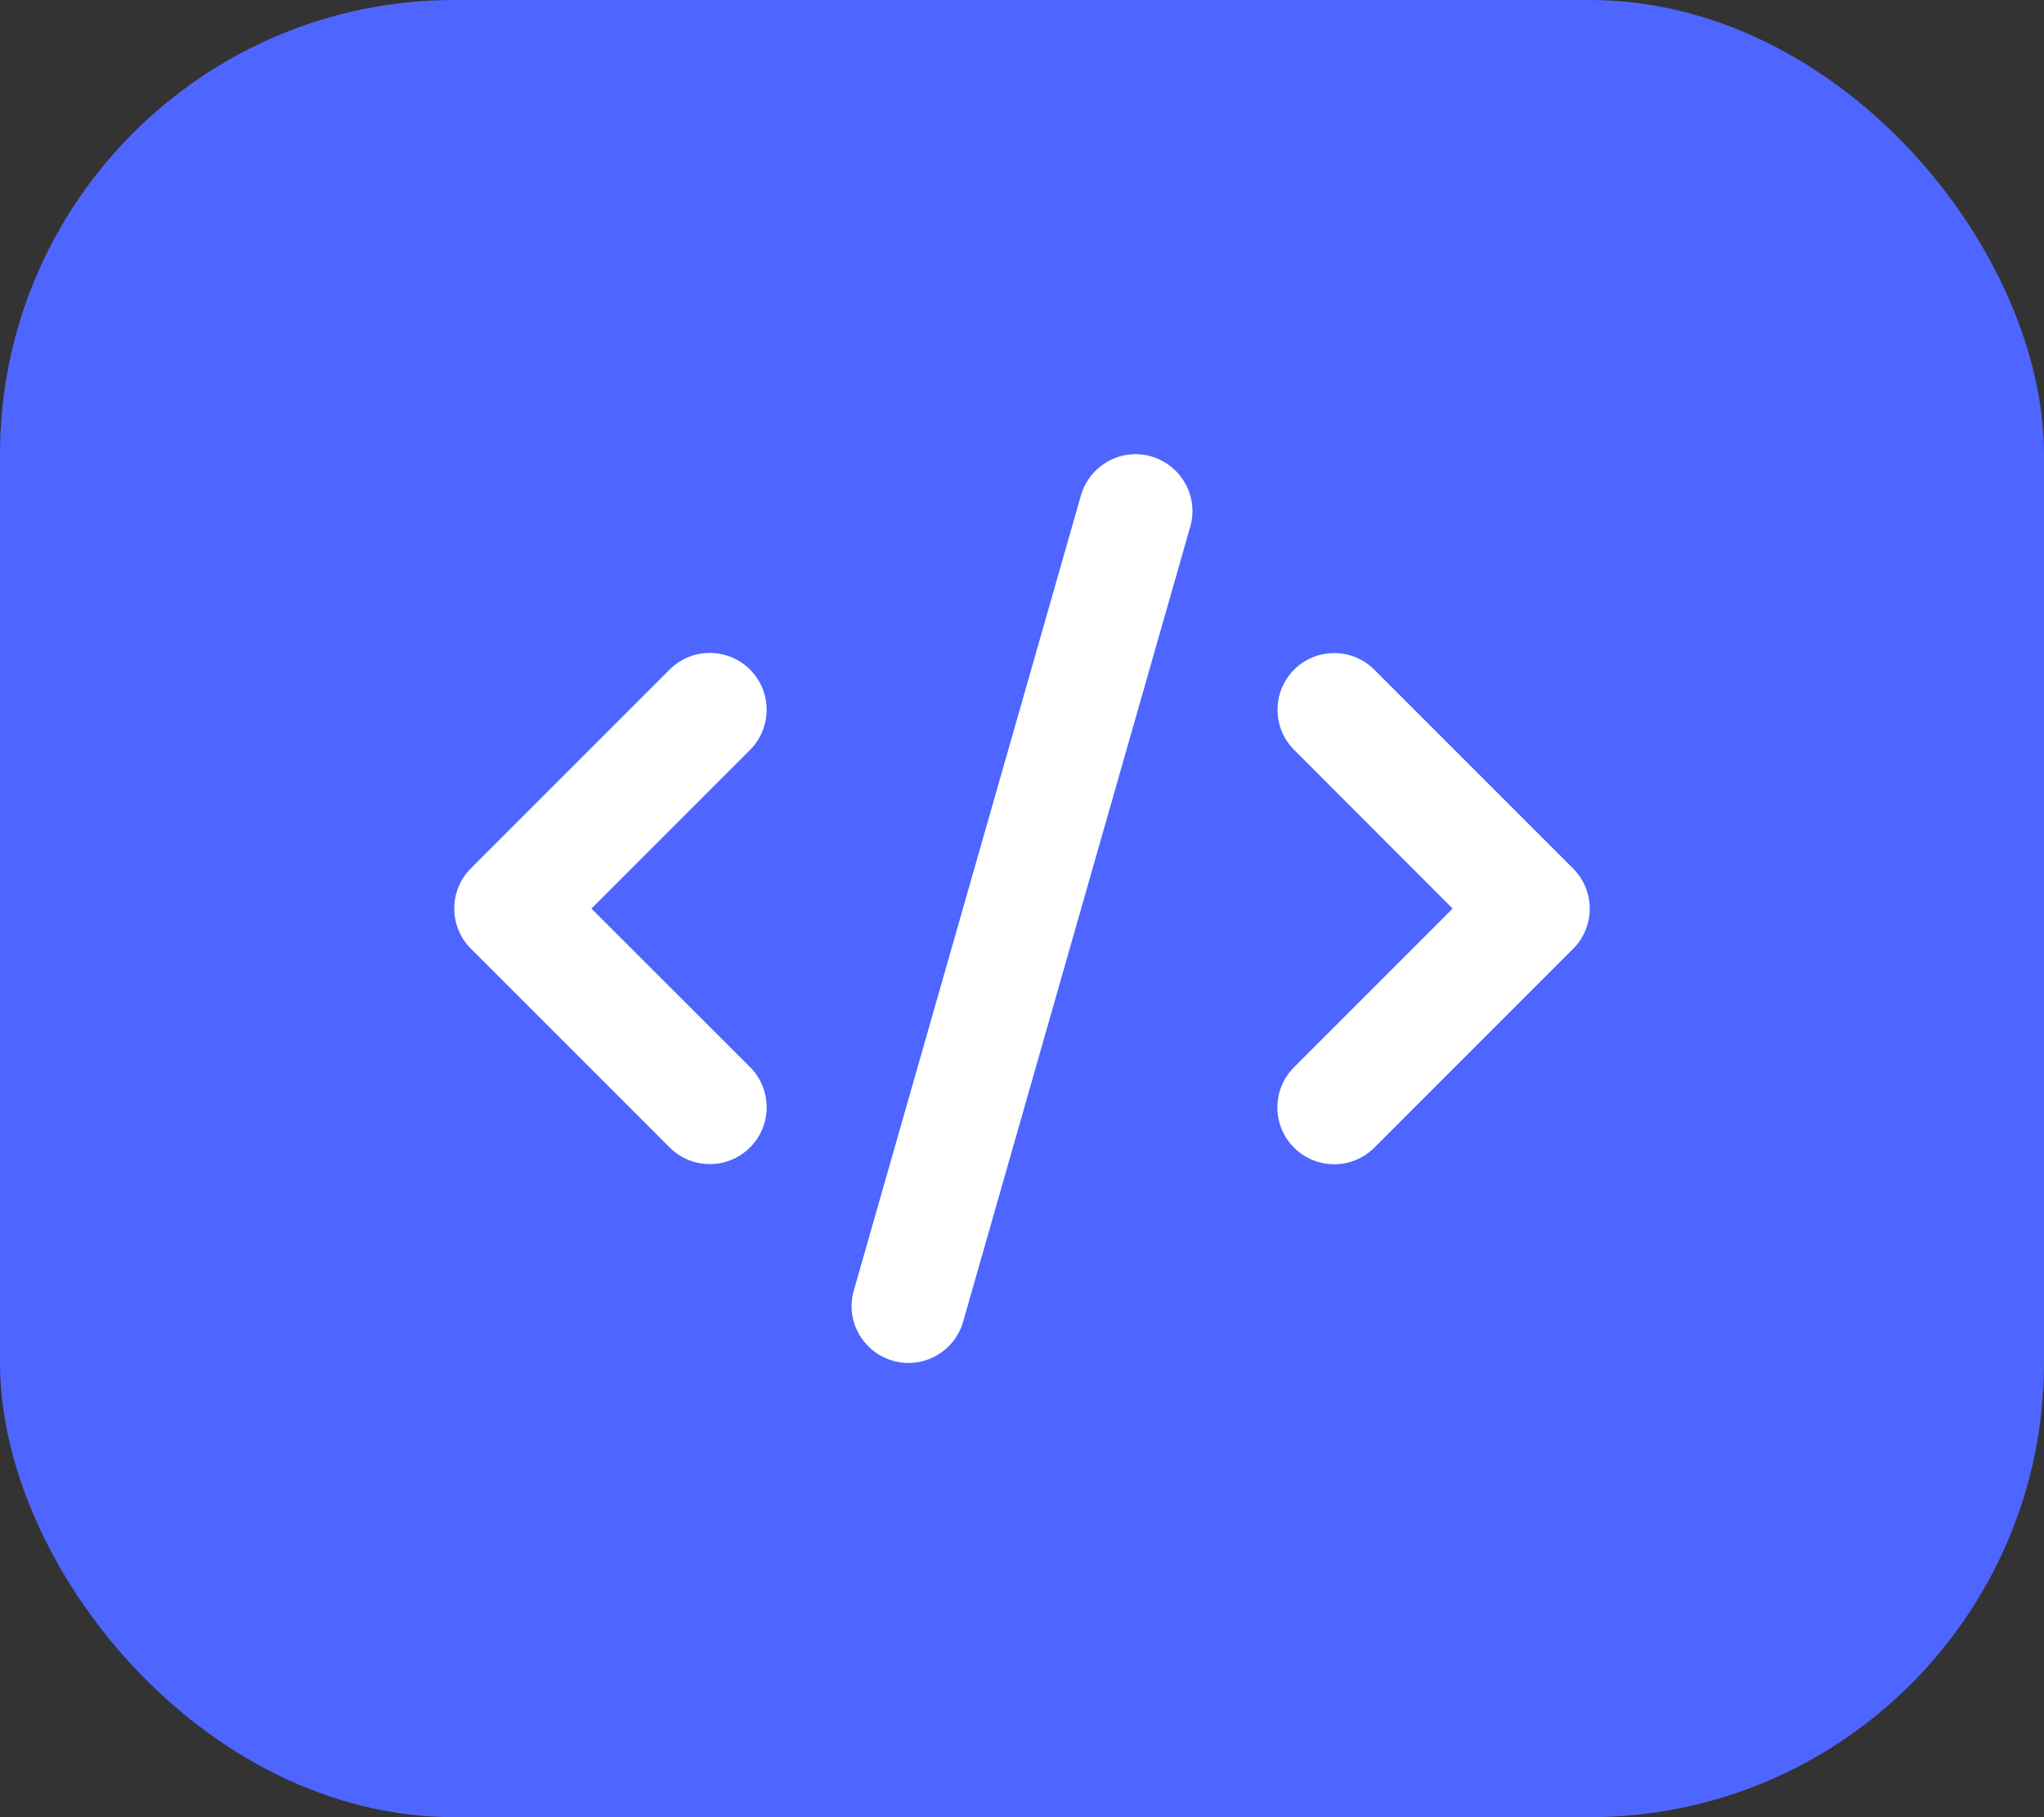
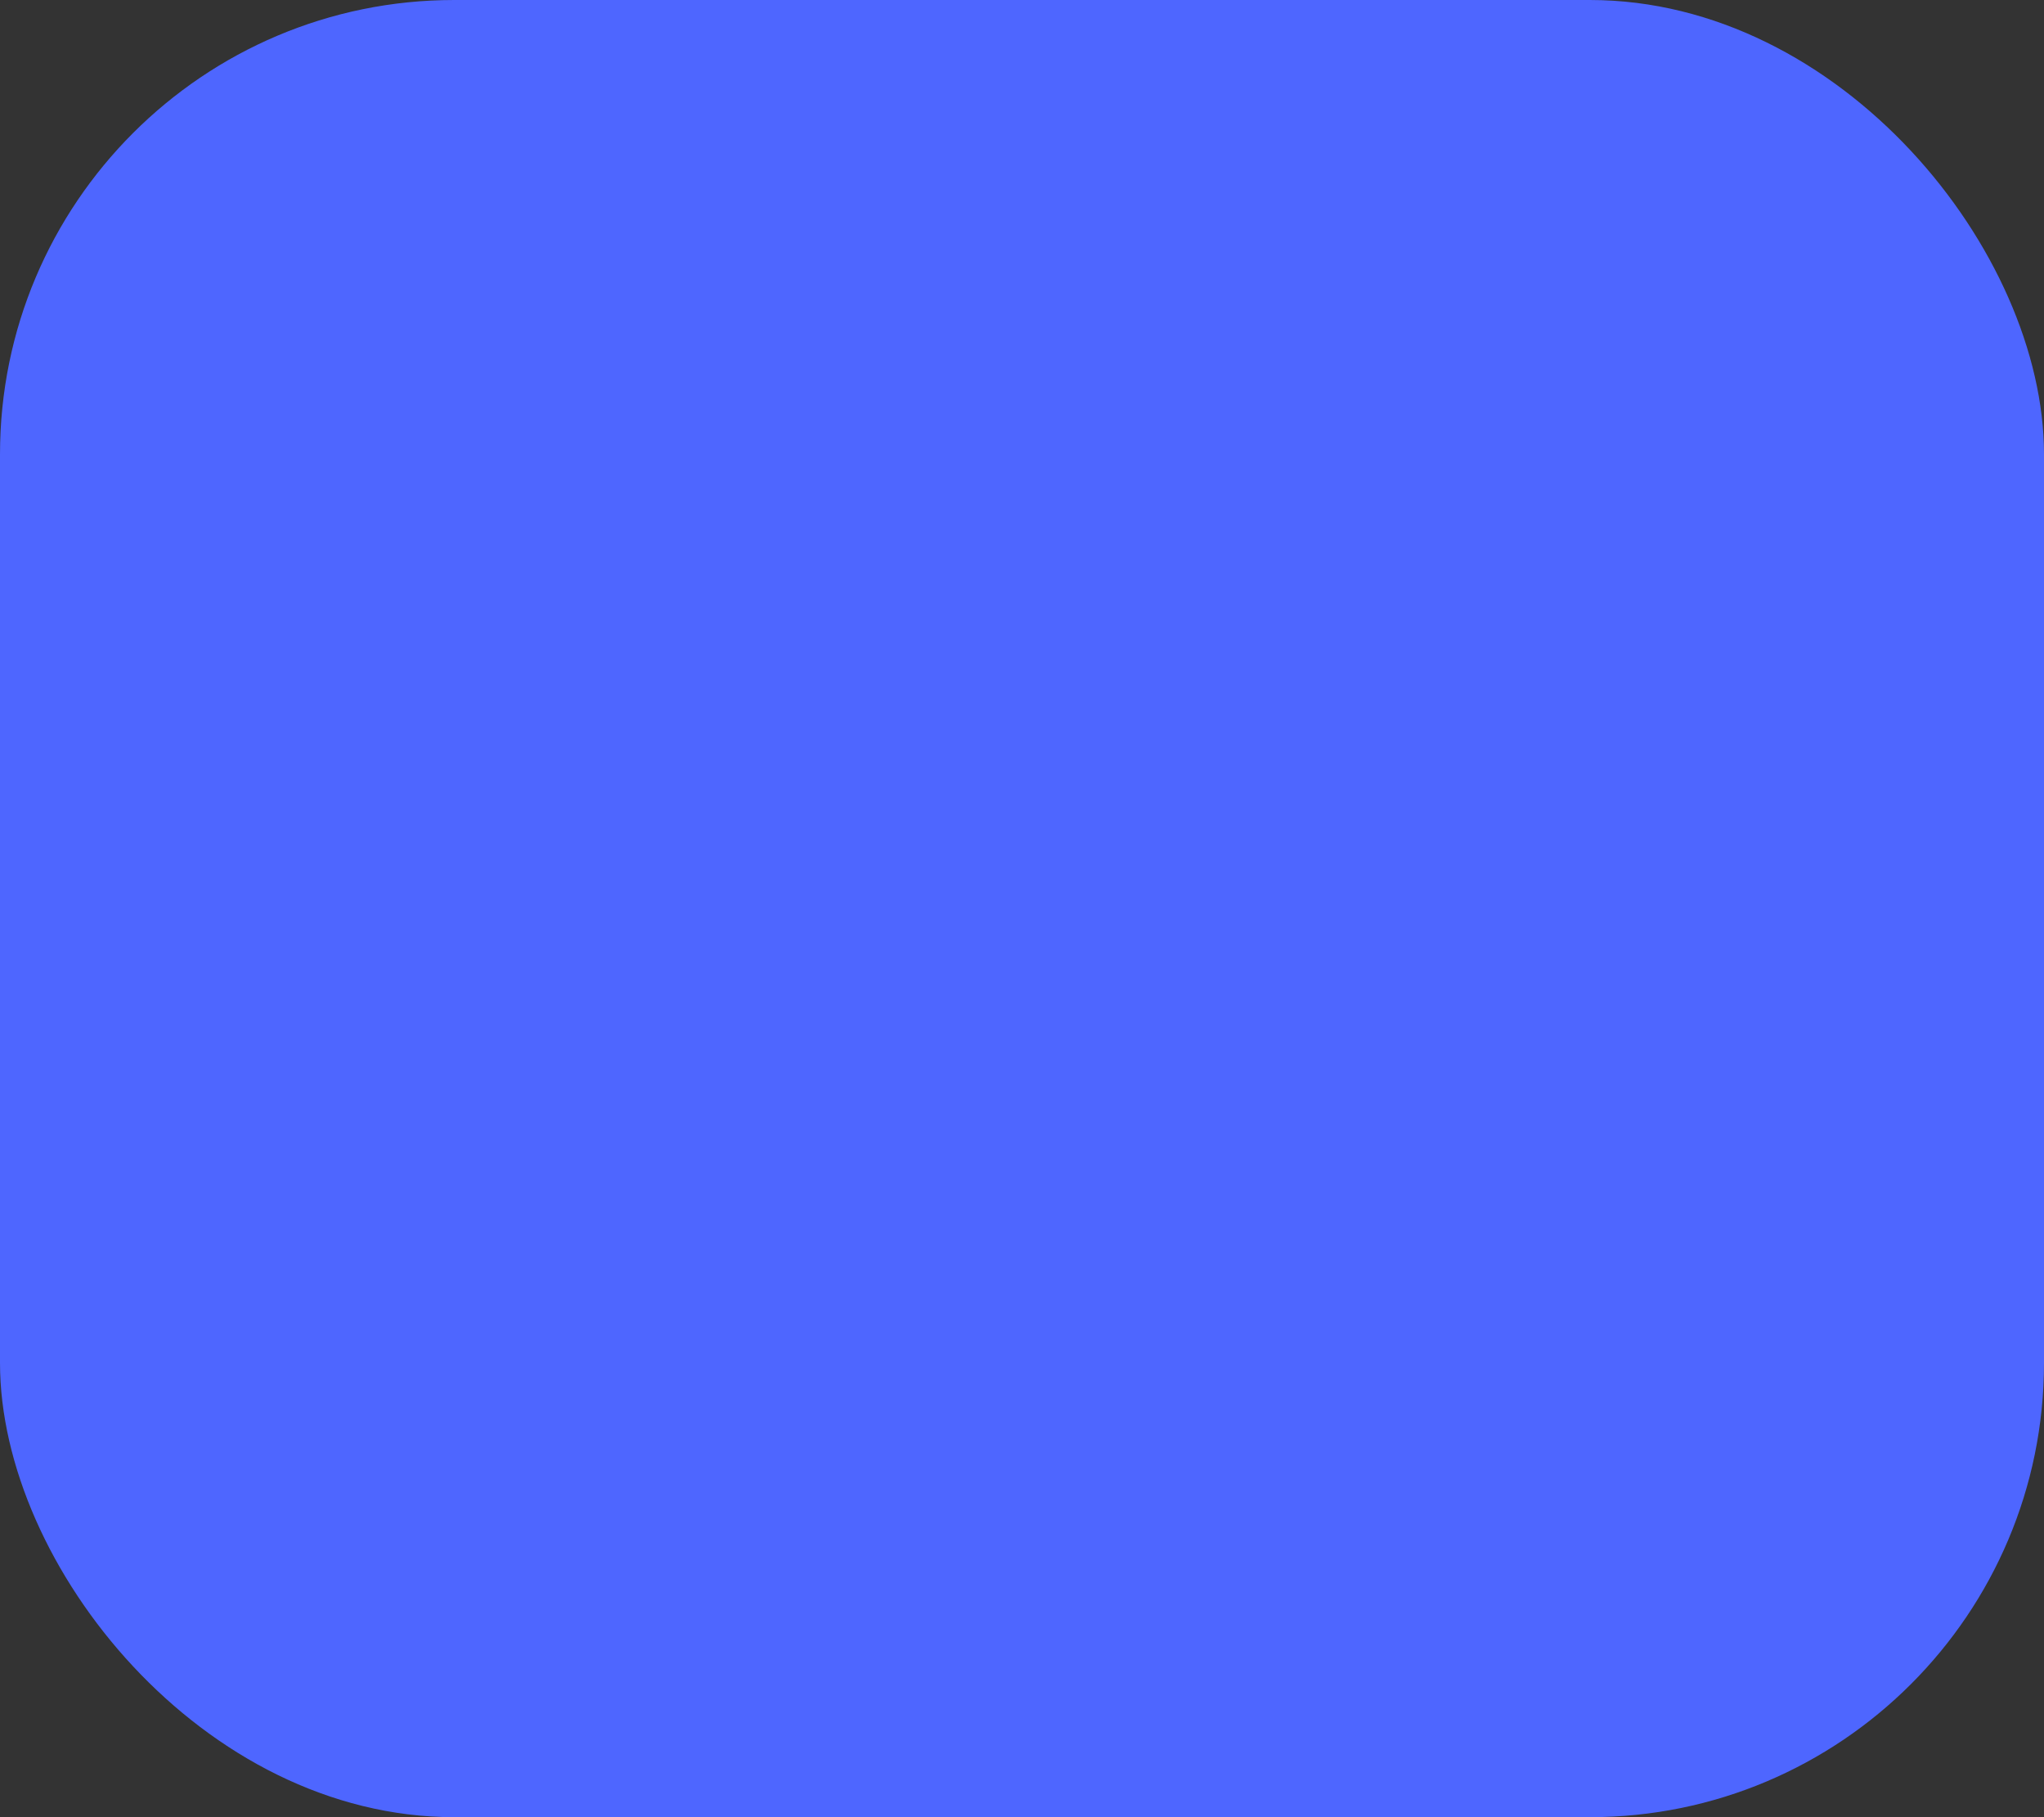
<svg xmlns="http://www.w3.org/2000/svg" width="36" height="32" viewBox="0 0 36 32" fill="none">
  <rect x="0" y="0" width="36" height="32" fill="#333333" stroke="none" />
  <rect width="36" height="32" rx="8" fill="#4E66FF" />
  <g clip-path="url(#clip0_149_332)">
-     <path d="M20.275 8.037C19.744 7.884 19.191 8.194 19.038 8.725L15.038 22.725C14.885 23.256 15.194 23.809 15.725 23.962C16.256 24.116 16.81 23.806 16.963 23.275L20.963 9.275C21.116 8.744 20.806 8.191 20.275 8.037ZM22.794 11.791C22.403 12.181 22.403 12.816 22.794 13.206L25.585 16L22.791 18.794C22.4 19.184 22.4 19.819 22.791 20.209C23.181 20.6 23.816 20.6 24.206 20.209L27.706 16.709C28.097 16.319 28.097 15.684 27.706 15.294L24.206 11.794C23.816 11.403 23.181 11.403 22.791 11.794L22.794 11.791ZM13.21 11.791C12.819 11.4 12.185 11.4 11.794 11.791L8.294 15.291C7.903 15.681 7.903 16.316 8.294 16.706L11.794 20.206C12.185 20.597 12.819 20.597 13.21 20.206C13.6 19.816 13.6 19.181 13.21 18.791L10.416 16L13.21 13.206C13.6 12.816 13.6 12.181 13.21 11.791Z" fill="white" />
-   </g>
+     </g>
  <defs>
    <clipPath id="clip0_149_332">
      <path d="M8 8H28V24H8V8Z" fill="white" />
    </clipPath>
  </defs>
</svg>